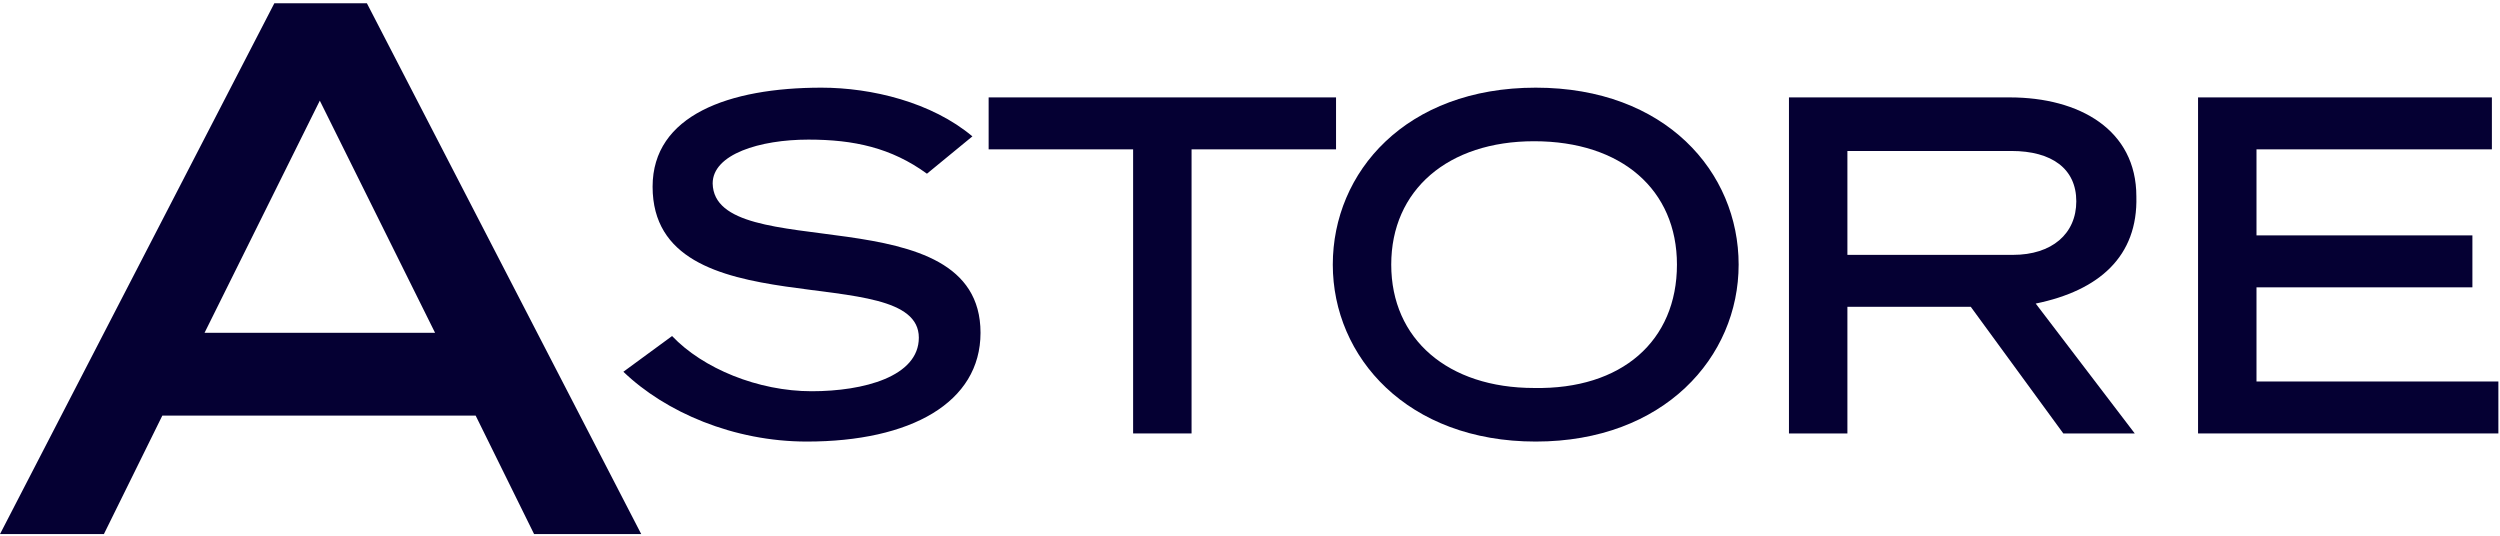
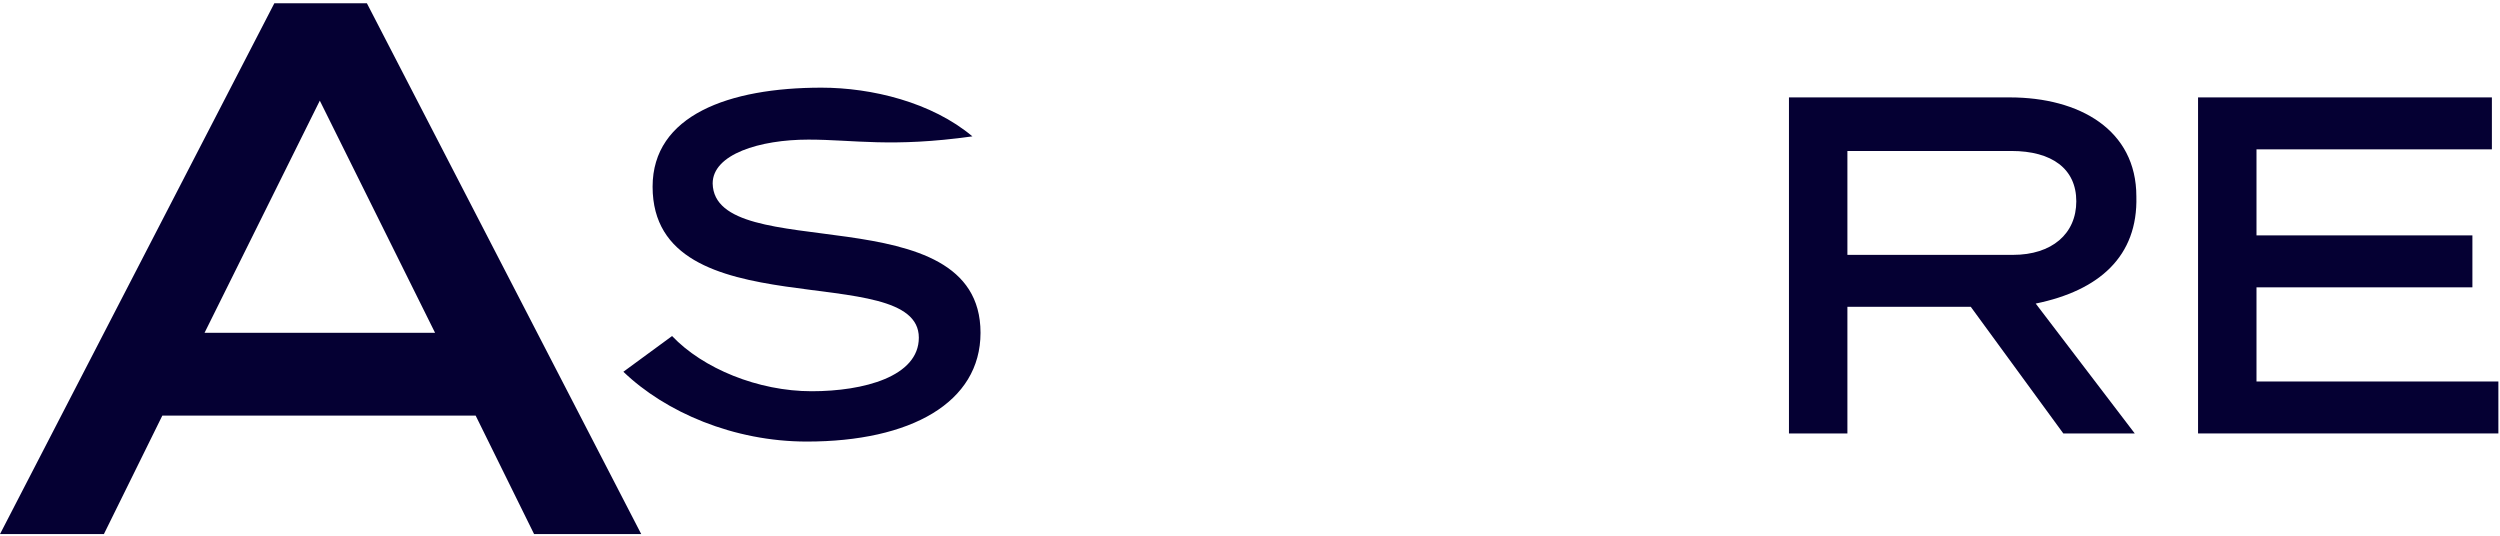
<svg xmlns="http://www.w3.org/2000/svg" width="154" height="33" viewBox="0 0 154 33" fill="none">
-   <path d="M60.4 20.5C60.4 24.8 56.1 27.2 49.7 27.2C45.2 27.2 41 25.4 38.4 22.9L41.4 20.7C43.3 22.7 46.7 24.1 50 24.1C53.2 24.1 56.6 23.2 56.6 20.8C56.6 15.9 40.2 20.4 40.2 11.5C40.2 7.1 44.9 5.4 50.6 5.4C53.7 5.4 57.4 6.3 59.9 8.4L57.1 10.7C54.9 9.1 52.6 8.6 49.8 8.6C46.8 8.6 43.9 9.5 43.9 11.3C44 16.4 60.4 11.9 60.4 20.5Z" fill="#050033" />
-   <path d="M60.9 6H82.3V9.2H73.4V26.7H69.8V9.2H60.9V6Z" fill="#050033" />
-   <path d="M107.1 16.3C107.1 22 102.5 27.2 94.6 27.2C86.7 27.2 82.1 22 82.1 16.3C82.1 10.6 86.6 5.4 94.6 5.4C102.6 5.4 107.1 10.6 107.1 16.3ZM103.3 16.3C103.3 11.7 99.9 8.7 94.5 8.7C89.2 8.7 85.7 11.7 85.7 16.3C85.7 20.9 89.2 23.9 94.5 23.9C99.9 24 103.3 21 103.3 16.3Z" fill="#050033" />
+   <path d="M60.4 20.5C60.4 24.8 56.1 27.2 49.7 27.2C45.2 27.2 41 25.4 38.4 22.9L41.4 20.7C43.3 22.7 46.7 24.1 50 24.1C53.2 24.1 56.6 23.2 56.6 20.8C56.6 15.9 40.2 20.4 40.2 11.5C40.2 7.1 44.9 5.4 50.6 5.4C53.7 5.4 57.4 6.3 59.9 8.4C54.9 9.1 52.6 8.6 49.8 8.6C46.8 8.6 43.9 9.5 43.9 11.3C44 16.4 60.4 11.9 60.4 20.5Z" fill="#050033" />
  <path d="M125.4 18.7L131.5 26.7H127.1L121.4 18.9H113.8V26.7H110.2V6H123.8C128.1 6 131.6 8 131.6 12.1C131.7 15.8 129.3 17.9 125.4 18.7ZM127.9 12.4C127.9 10.4 126.4 9.3 123.9 9.3H113.8V15.7H124C126.4 15.7 127.9 14.4 127.9 12.4Z" fill="#050033" />
  <path d="M139 23.5H153.9V26.7H135.4V6H153.5V9.2H139V14.5H152.3V17.7H139V23.5Z" fill="#050033" />
  <path d="M22.6 0.2L39.5 32.9H32.9L29.3 25.6H10L6.4 32.9H0L16.9 0.2H22.6ZM26.8 20.5L19.7 6.2L12.6 20.5H26.8Z" fill="#050033" />
</svg>